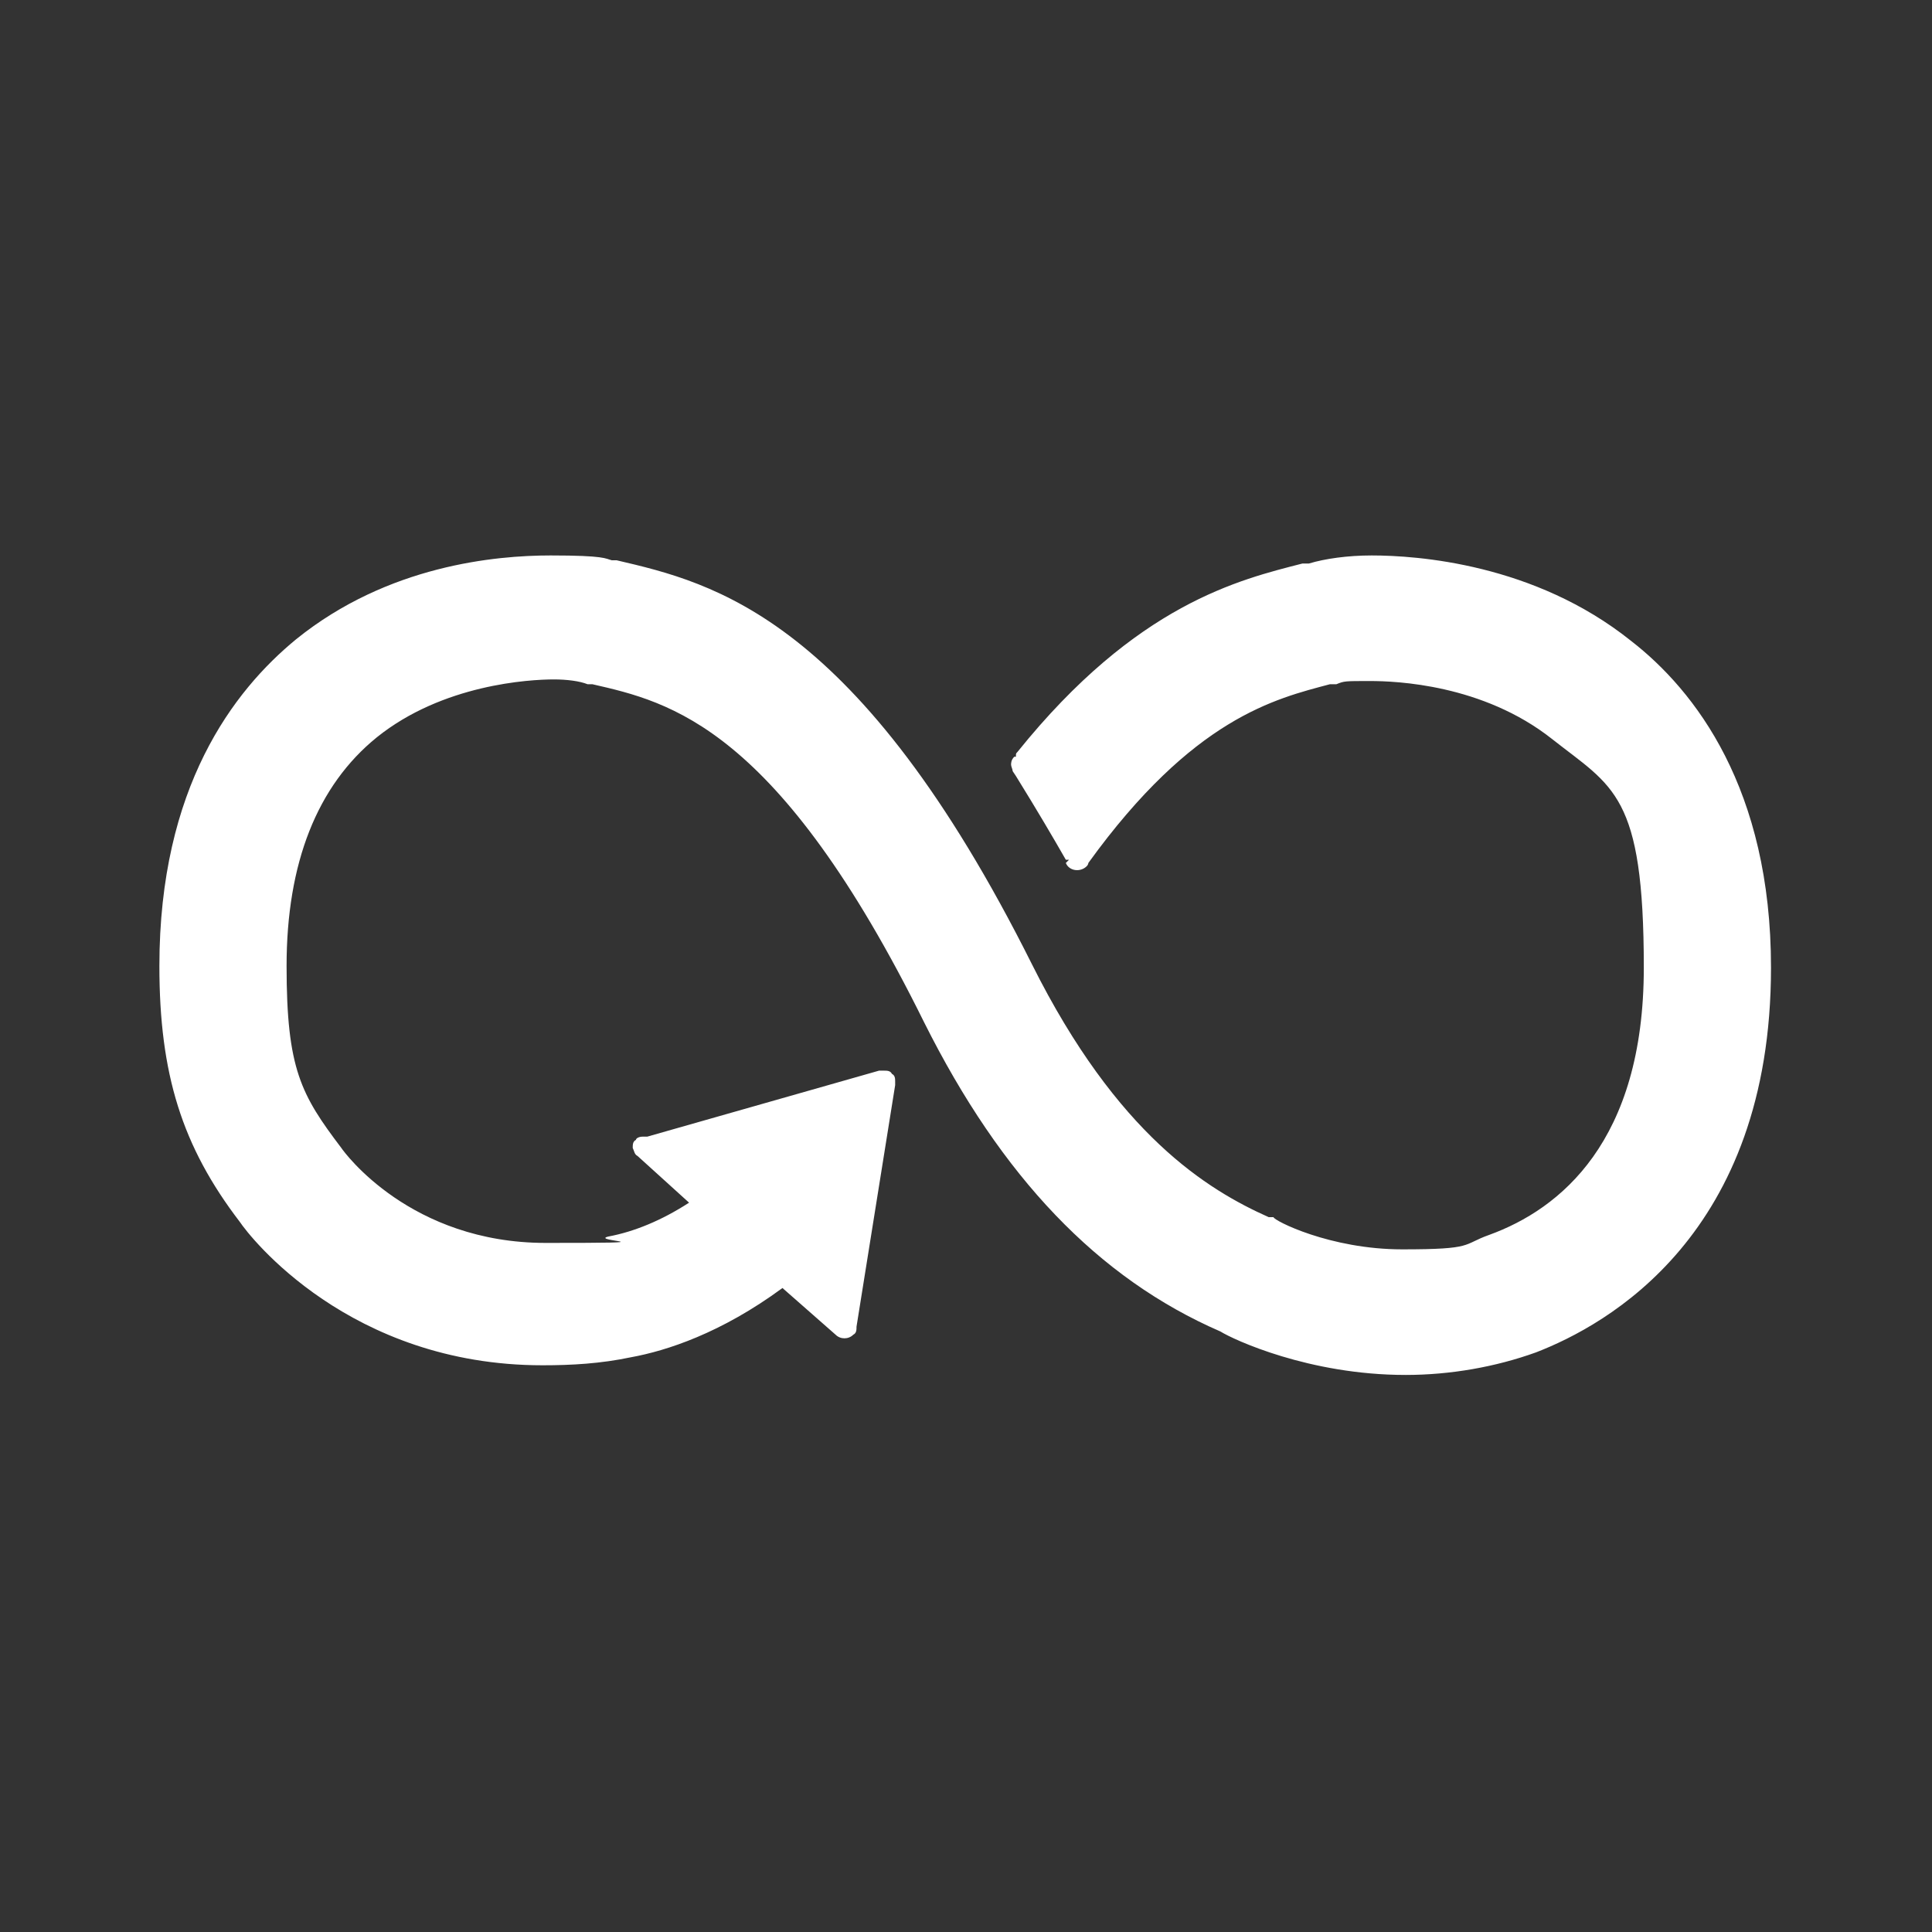
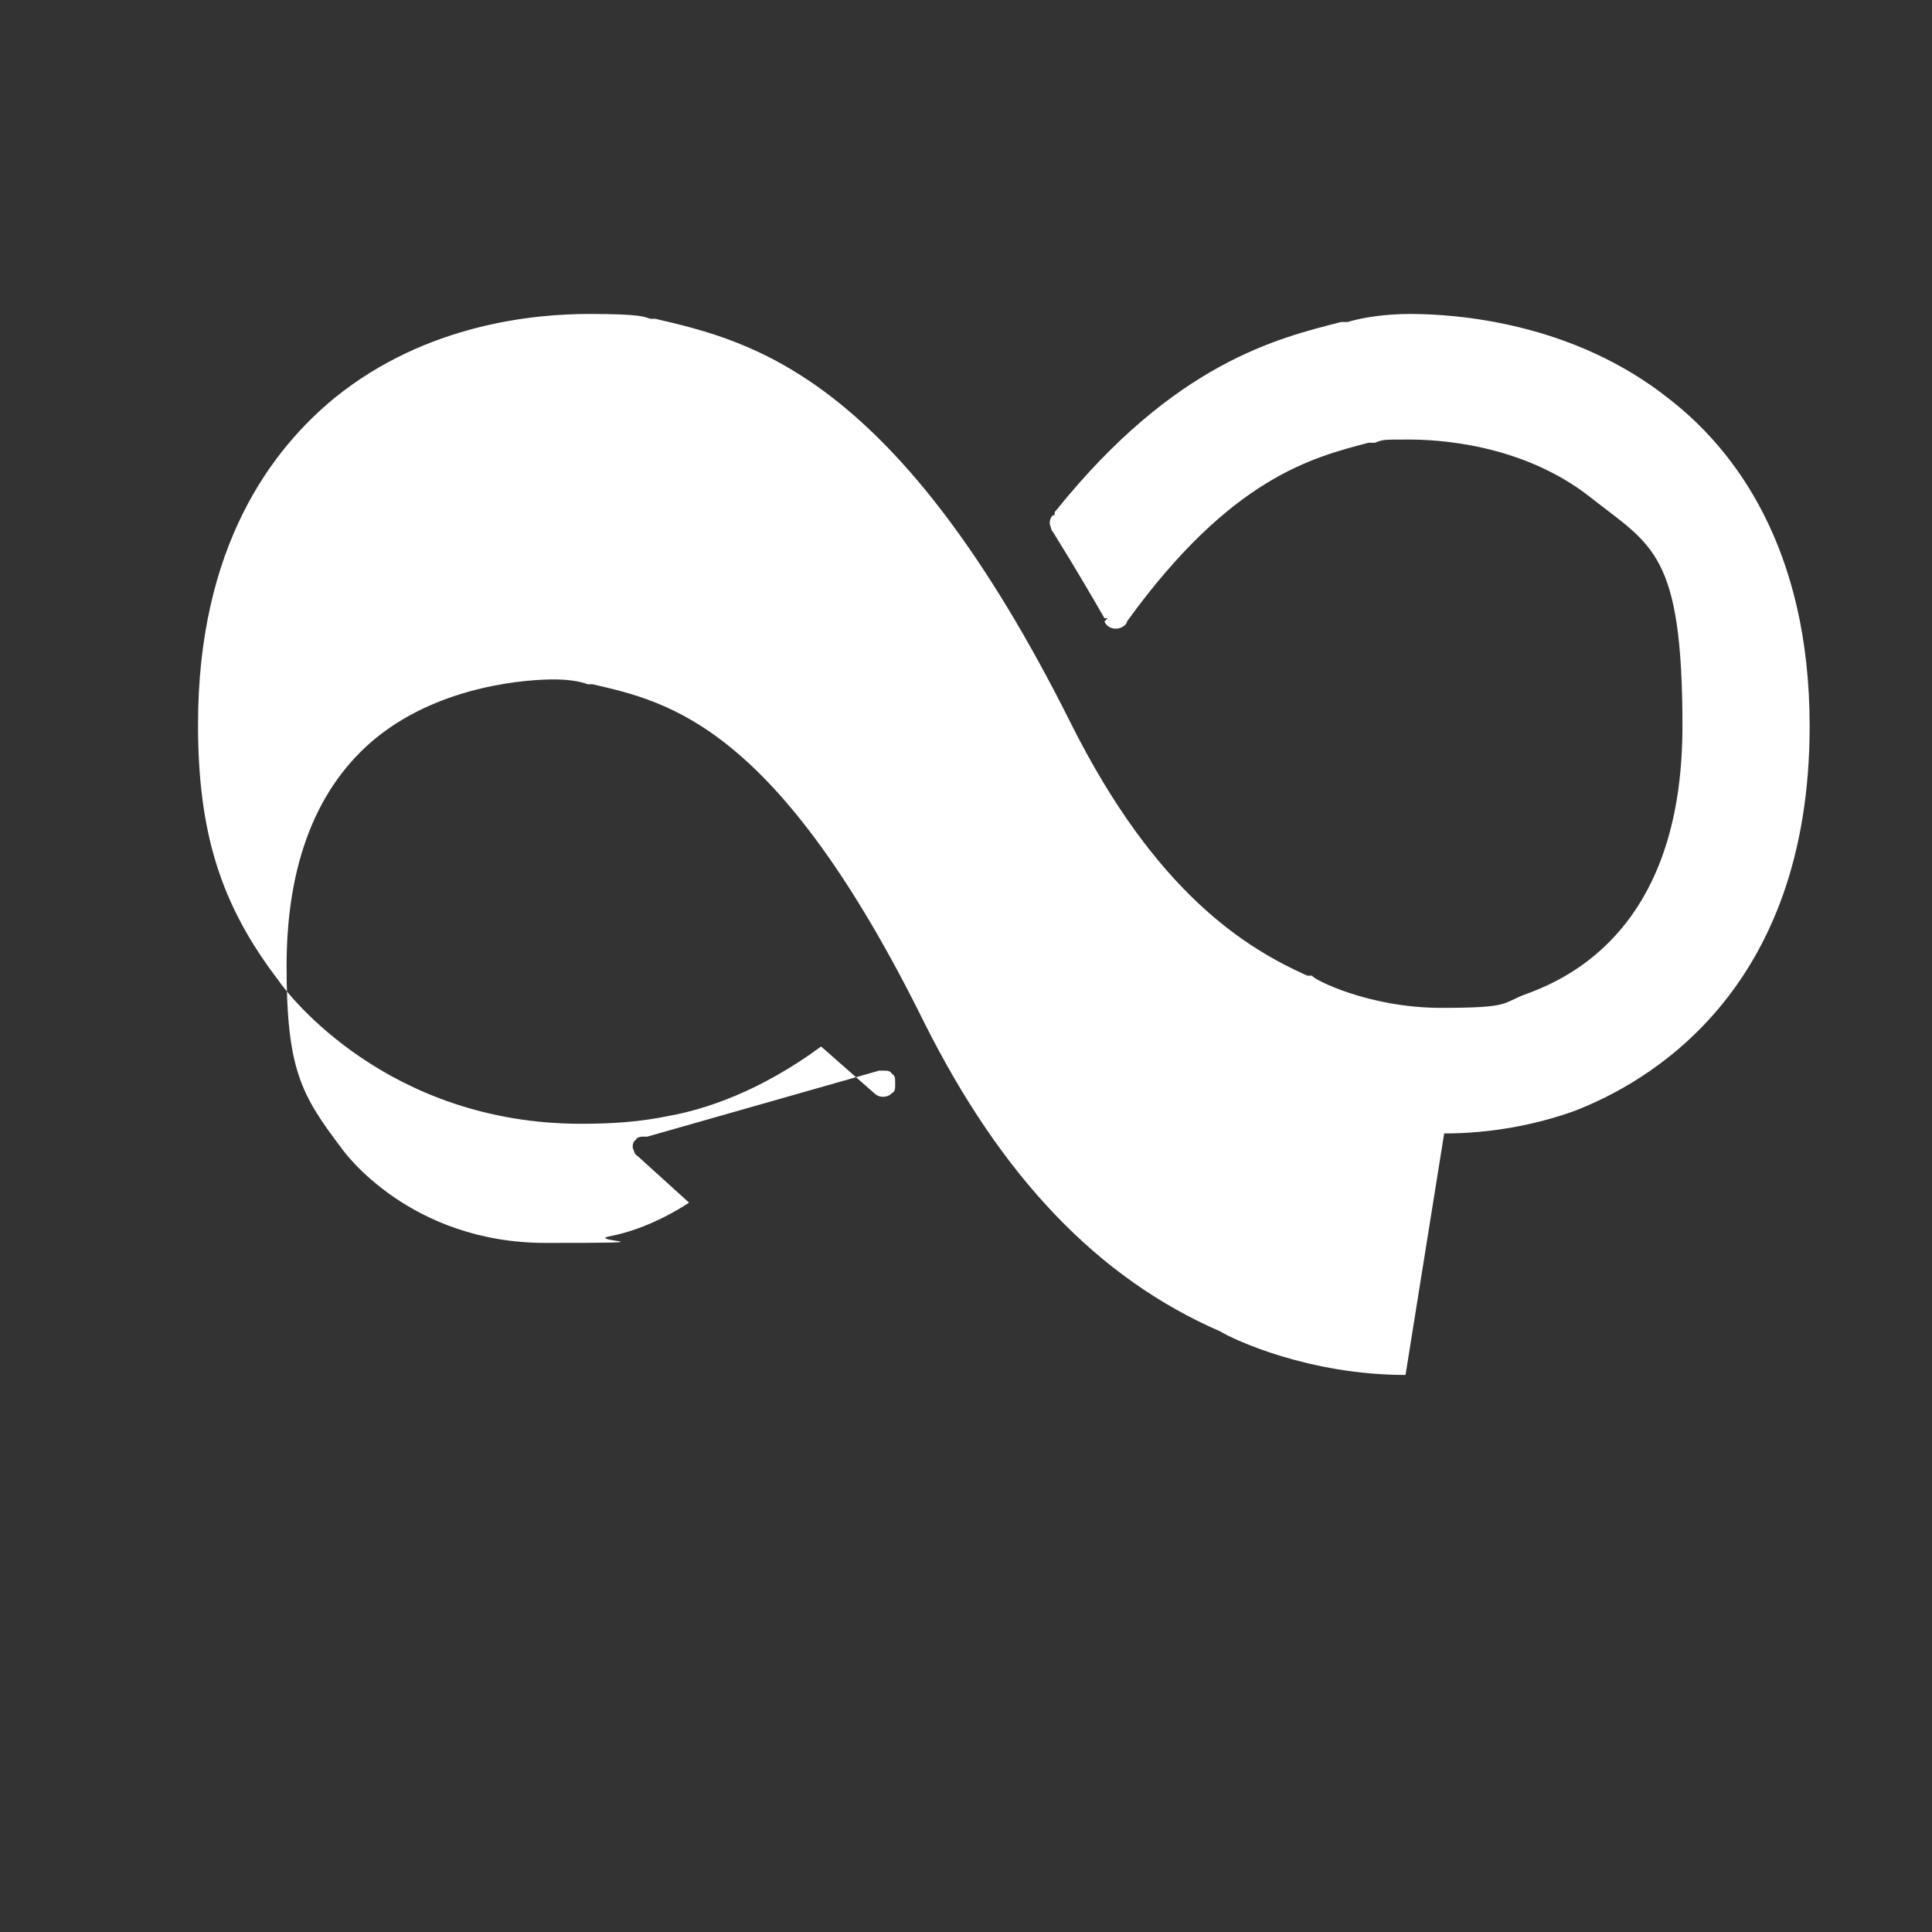
<svg xmlns="http://www.w3.org/2000/svg" id="Layer_1" version="1.1" viewBox="0 0 120 120">
  <rect x="0" y="0" width="120" height="120" fill="#333333" stroke="none" />
  <defs>
    <style>
      .st0 {
        fill: #fff;
      }
    </style>
  </defs>
-   <path class="st0" d="M87.3,85.4c-6,0-10.7-2.2-11.5-2.7-7.6-3.3-13.6-9.6-18.4-19.2-9.1-18.4-15.8-19.9-20.6-21h-.3c-.5-.2-1.3-.3-2.1-.3-1.5,0-6.9.3-11,3.6-3.7,3-5.6,7.8-5.6,14.2s.9,8,3.4,11.3h0c.2.3,4.3,5.9,12.7,5.9s2.6-.1,3.9-.4c1.6-.3,3.3-1,5-2.1l-3.2-2.9c-.2-.1-.2-.3-.3-.5,0-.2,0-.4.2-.5,0-.1.2-.2.4-.2h.3s14.4-4.1,14.4-4.1h.3c.2,0,.4,0,.5.2.2.1.2.3.2.5v.2s-2.4,15-2.4,15c0,.2,0,.4-.2.5-.3.3-.8.3-1.1,0l-3.3-2.9c-3.8,2.8-7.2,3.9-9.4,4.3-1.9.4-3.7.5-5.5.5-12,0-18.2-8-18.8-8.9-3.6-4.7-5-9.2-5-15.9,0-11.1,4.6-17.1,8.5-20.3,5.7-4.6,12.4-5.2,15.8-5.2s3.4.2,3.8.3h.3c6,1.4,15,3.5,25.8,25.1,5.3,10.6,10.9,14,14.7,15.7h.3c0,.2,3.5,2,8,2s3.7-.3,5.4-.9c4.4-1.6,9.6-5.8,9.6-16.6s-1.9-11.2-5.7-14.2c-4.3-3.4-9.7-3.6-11.3-3.6s-1.6,0-2.1.2h-.4c-3.4.9-8.5,2.1-15,11.1,0,0,0,.1-.1.2-.4.4-1.1.3-1.3-.2l.2-.2h-.2c-.8-1.4-1.8-3.1-3.1-5.2l-.2-.3c0-.1-.1-.3-.1-.4s0-.3.2-.5h.1c0-.2,0-.2.1-.3,7.4-9.2,13.8-10.7,17.7-11.7h.4c1-.3,2.4-.5,3.9-.5,2.8,0,10.1.5,16.1,5.3,4,3.1,8.7,9.2,8.7,20.3,0,16.6-10.2,22.2-14.6,23.9-2.5.9-5.3,1.4-8.1,1.4" />
+   <path class="st0" d="M87.3,85.4c-6,0-10.7-2.2-11.5-2.7-7.6-3.3-13.6-9.6-18.4-19.2-9.1-18.4-15.8-19.9-20.6-21h-.3c-.5-.2-1.3-.3-2.1-.3-1.5,0-6.9.3-11,3.6-3.7,3-5.6,7.8-5.6,14.2s.9,8,3.4,11.3h0c.2.3,4.3,5.9,12.7,5.9s2.6-.1,3.9-.4c1.6-.3,3.3-1,5-2.1l-3.2-2.9c-.2-.1-.2-.3-.3-.5,0-.2,0-.4.2-.5,0-.1.2-.2.4-.2h.3s14.4-4.1,14.4-4.1h.3c.2,0,.4,0,.5.2.2.1.2.3.2.5v.2c0,.2,0,.4-.2.5-.3.3-.8.3-1.1,0l-3.3-2.9c-3.8,2.8-7.2,3.9-9.4,4.3-1.9.4-3.7.5-5.5.5-12,0-18.2-8-18.8-8.9-3.6-4.7-5-9.2-5-15.9,0-11.1,4.6-17.1,8.5-20.3,5.7-4.6,12.4-5.2,15.8-5.2s3.4.2,3.8.3h.3c6,1.4,15,3.5,25.8,25.1,5.3,10.6,10.9,14,14.7,15.7h.3c0,.2,3.5,2,8,2s3.7-.3,5.4-.9c4.4-1.6,9.6-5.8,9.6-16.6s-1.9-11.2-5.7-14.2c-4.3-3.4-9.7-3.6-11.3-3.6s-1.6,0-2.1.2h-.4c-3.4.9-8.5,2.1-15,11.1,0,0,0,.1-.1.2-.4.4-1.1.3-1.3-.2l.2-.2h-.2c-.8-1.4-1.8-3.1-3.1-5.2l-.2-.3c0-.1-.1-.3-.1-.4s0-.3.2-.5h.1c0-.2,0-.2.1-.3,7.4-9.2,13.8-10.7,17.7-11.7h.4c1-.3,2.4-.5,3.9-.5,2.8,0,10.1.5,16.1,5.3,4,3.1,8.7,9.2,8.7,20.3,0,16.6-10.2,22.2-14.6,23.9-2.5.9-5.3,1.4-8.1,1.4" />
</svg>